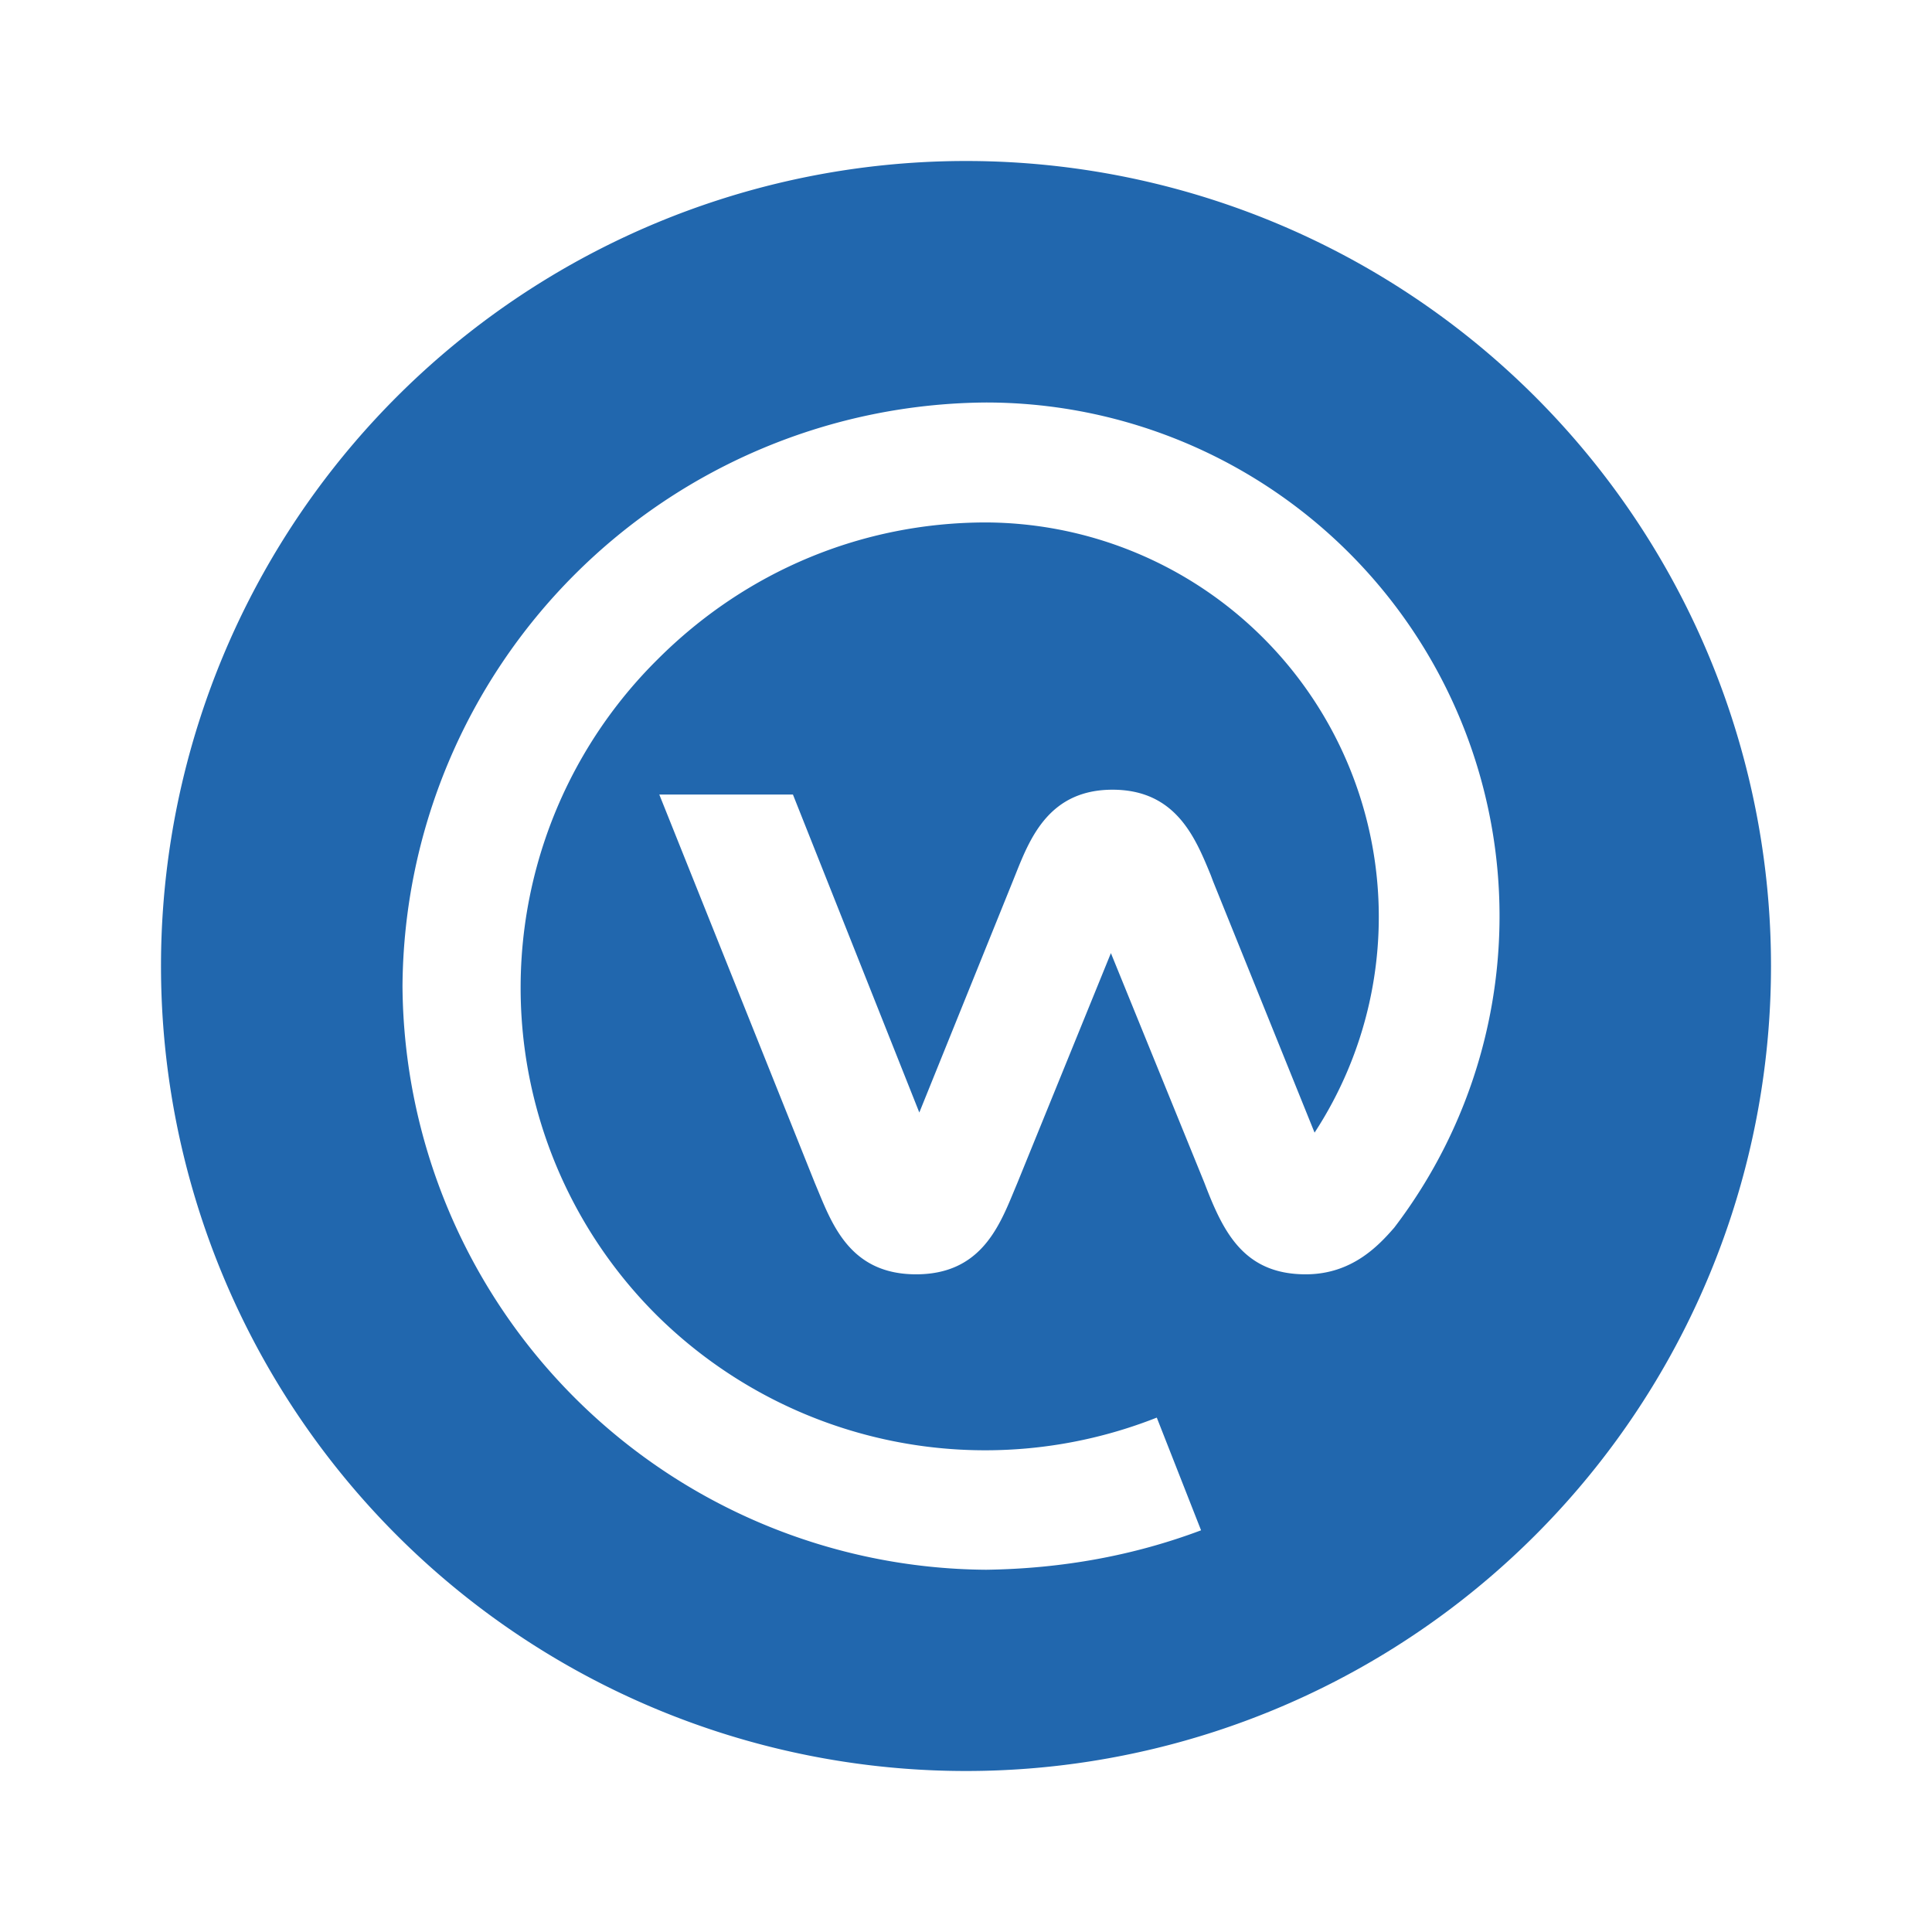
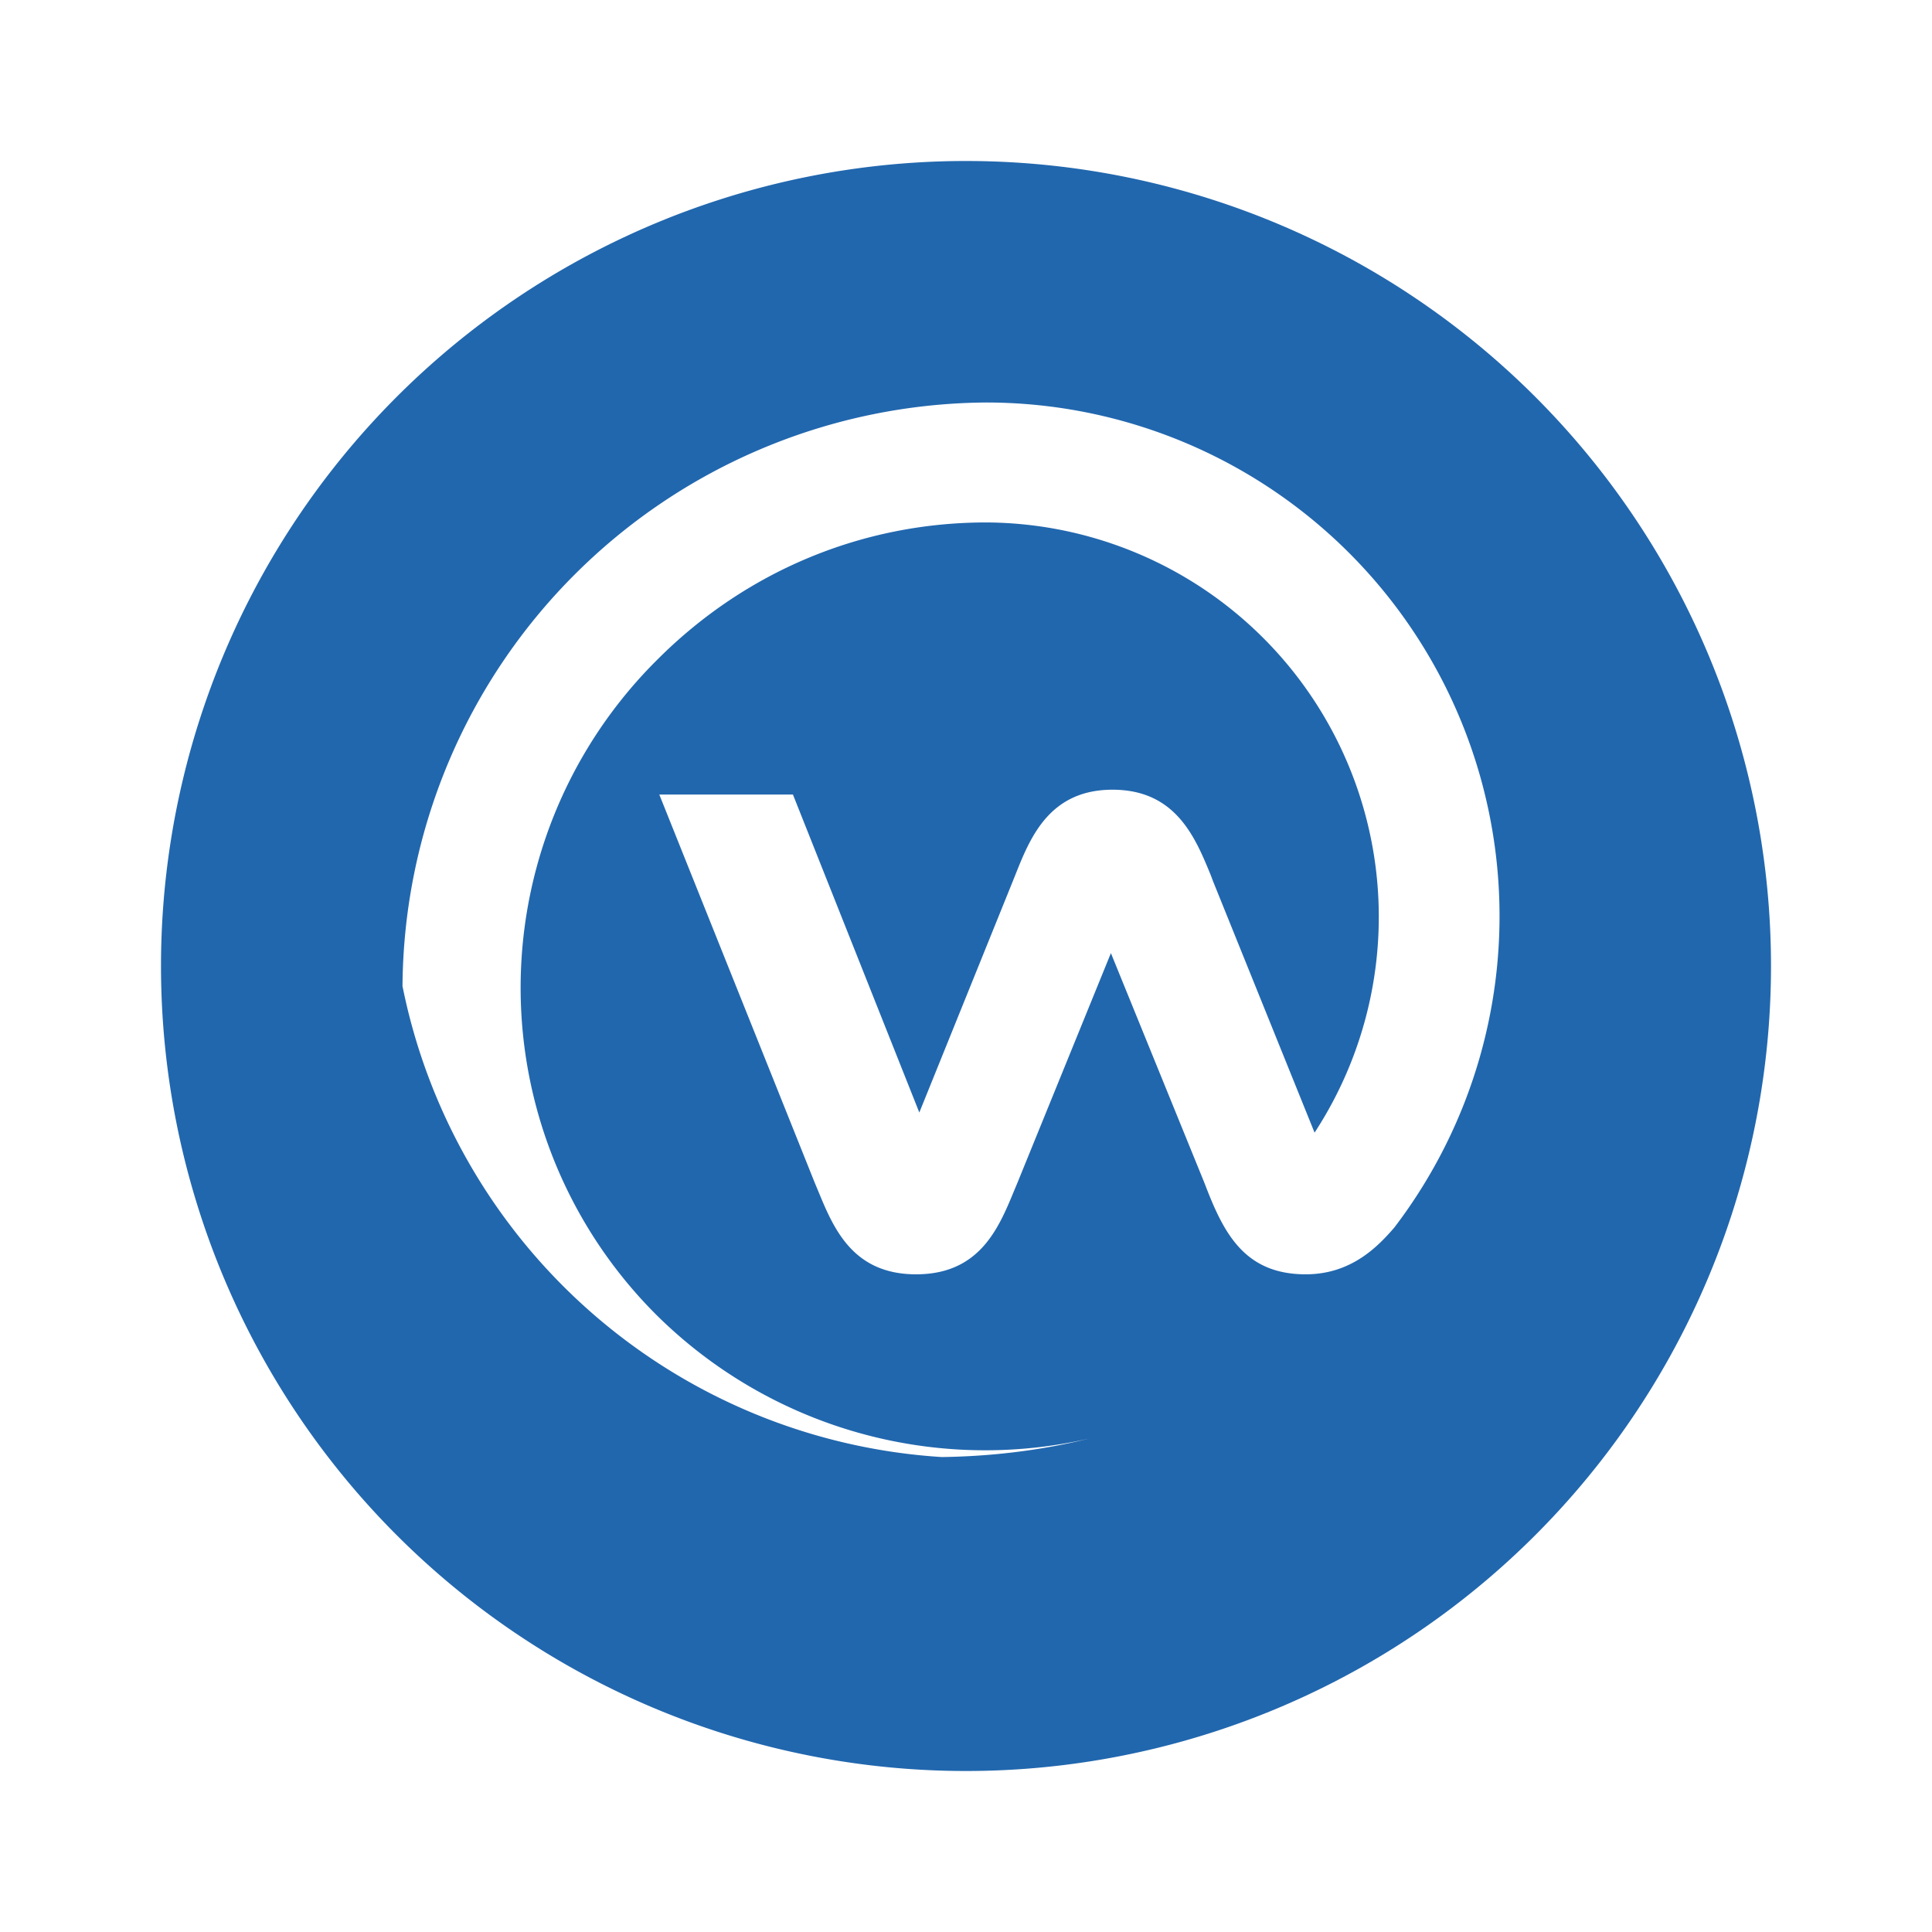
<svg xmlns="http://www.w3.org/2000/svg" width="24" height="24" fill="none">
-   <path fill="#2167AE" d="M12 22a10 10 0 1 0 0-20 10 10 0 0 0 0 20m.25-17a6.38 6.38 0 0 1 5.07 10.25c-.2.23-.53.58-1.1.58-.78 0-1.03-.54-1.26-1.14l-1.16-2.85-1.16 2.85-.05.12c-.19.46-.43 1.02-1.21 1.02s-1.02-.56-1.21-1.02l-.05-.12-1.93-4.82h1.66l1.57 3.95 1.16-2.87.04-.1c.18-.45.42-1.04 1.2-1.04.79 0 1.03.6 1.22 1.06l.03.08 1.26 3.12a4.9 4.9 0 0 0-4.08-7.58c-1.53 0-2.98.6-4.08 1.7a5.74 5.74 0 0 0 0 8.16 5.8 5.8 0 0 0 6.2 1.26l.55 1.4q-1.25.47-2.67.49A7.3 7.3 0 0 1 5 12.25 7.3 7.3 0 0 1 12.25 5" />
+   <path fill="#2167AE" d="M12 22a10 10 0 1 0 0-20 10 10 0 0 0 0 20m.25-17a6.38 6.38 0 0 1 5.07 10.25c-.2.23-.53.58-1.1.58-.78 0-1.03-.54-1.26-1.14l-1.16-2.85-1.16 2.85-.05.12c-.19.46-.43 1.02-1.21 1.02s-1.02-.56-1.21-1.02l-.05-.12-1.93-4.82h1.66l1.57 3.95 1.16-2.87.04-.1c.18-.45.42-1.04 1.2-1.04.79 0 1.03.6 1.22 1.06l.03.08 1.26 3.12a4.9 4.9 0 0 0-4.08-7.58c-1.53 0-2.98.6-4.08 1.7a5.74 5.74 0 0 0 0 8.16 5.8 5.8 0 0 0 6.2 1.26q-1.25.47-2.67.49A7.3 7.3 0 0 1 5 12.25 7.3 7.3 0 0 1 12.25 5" />
</svg>